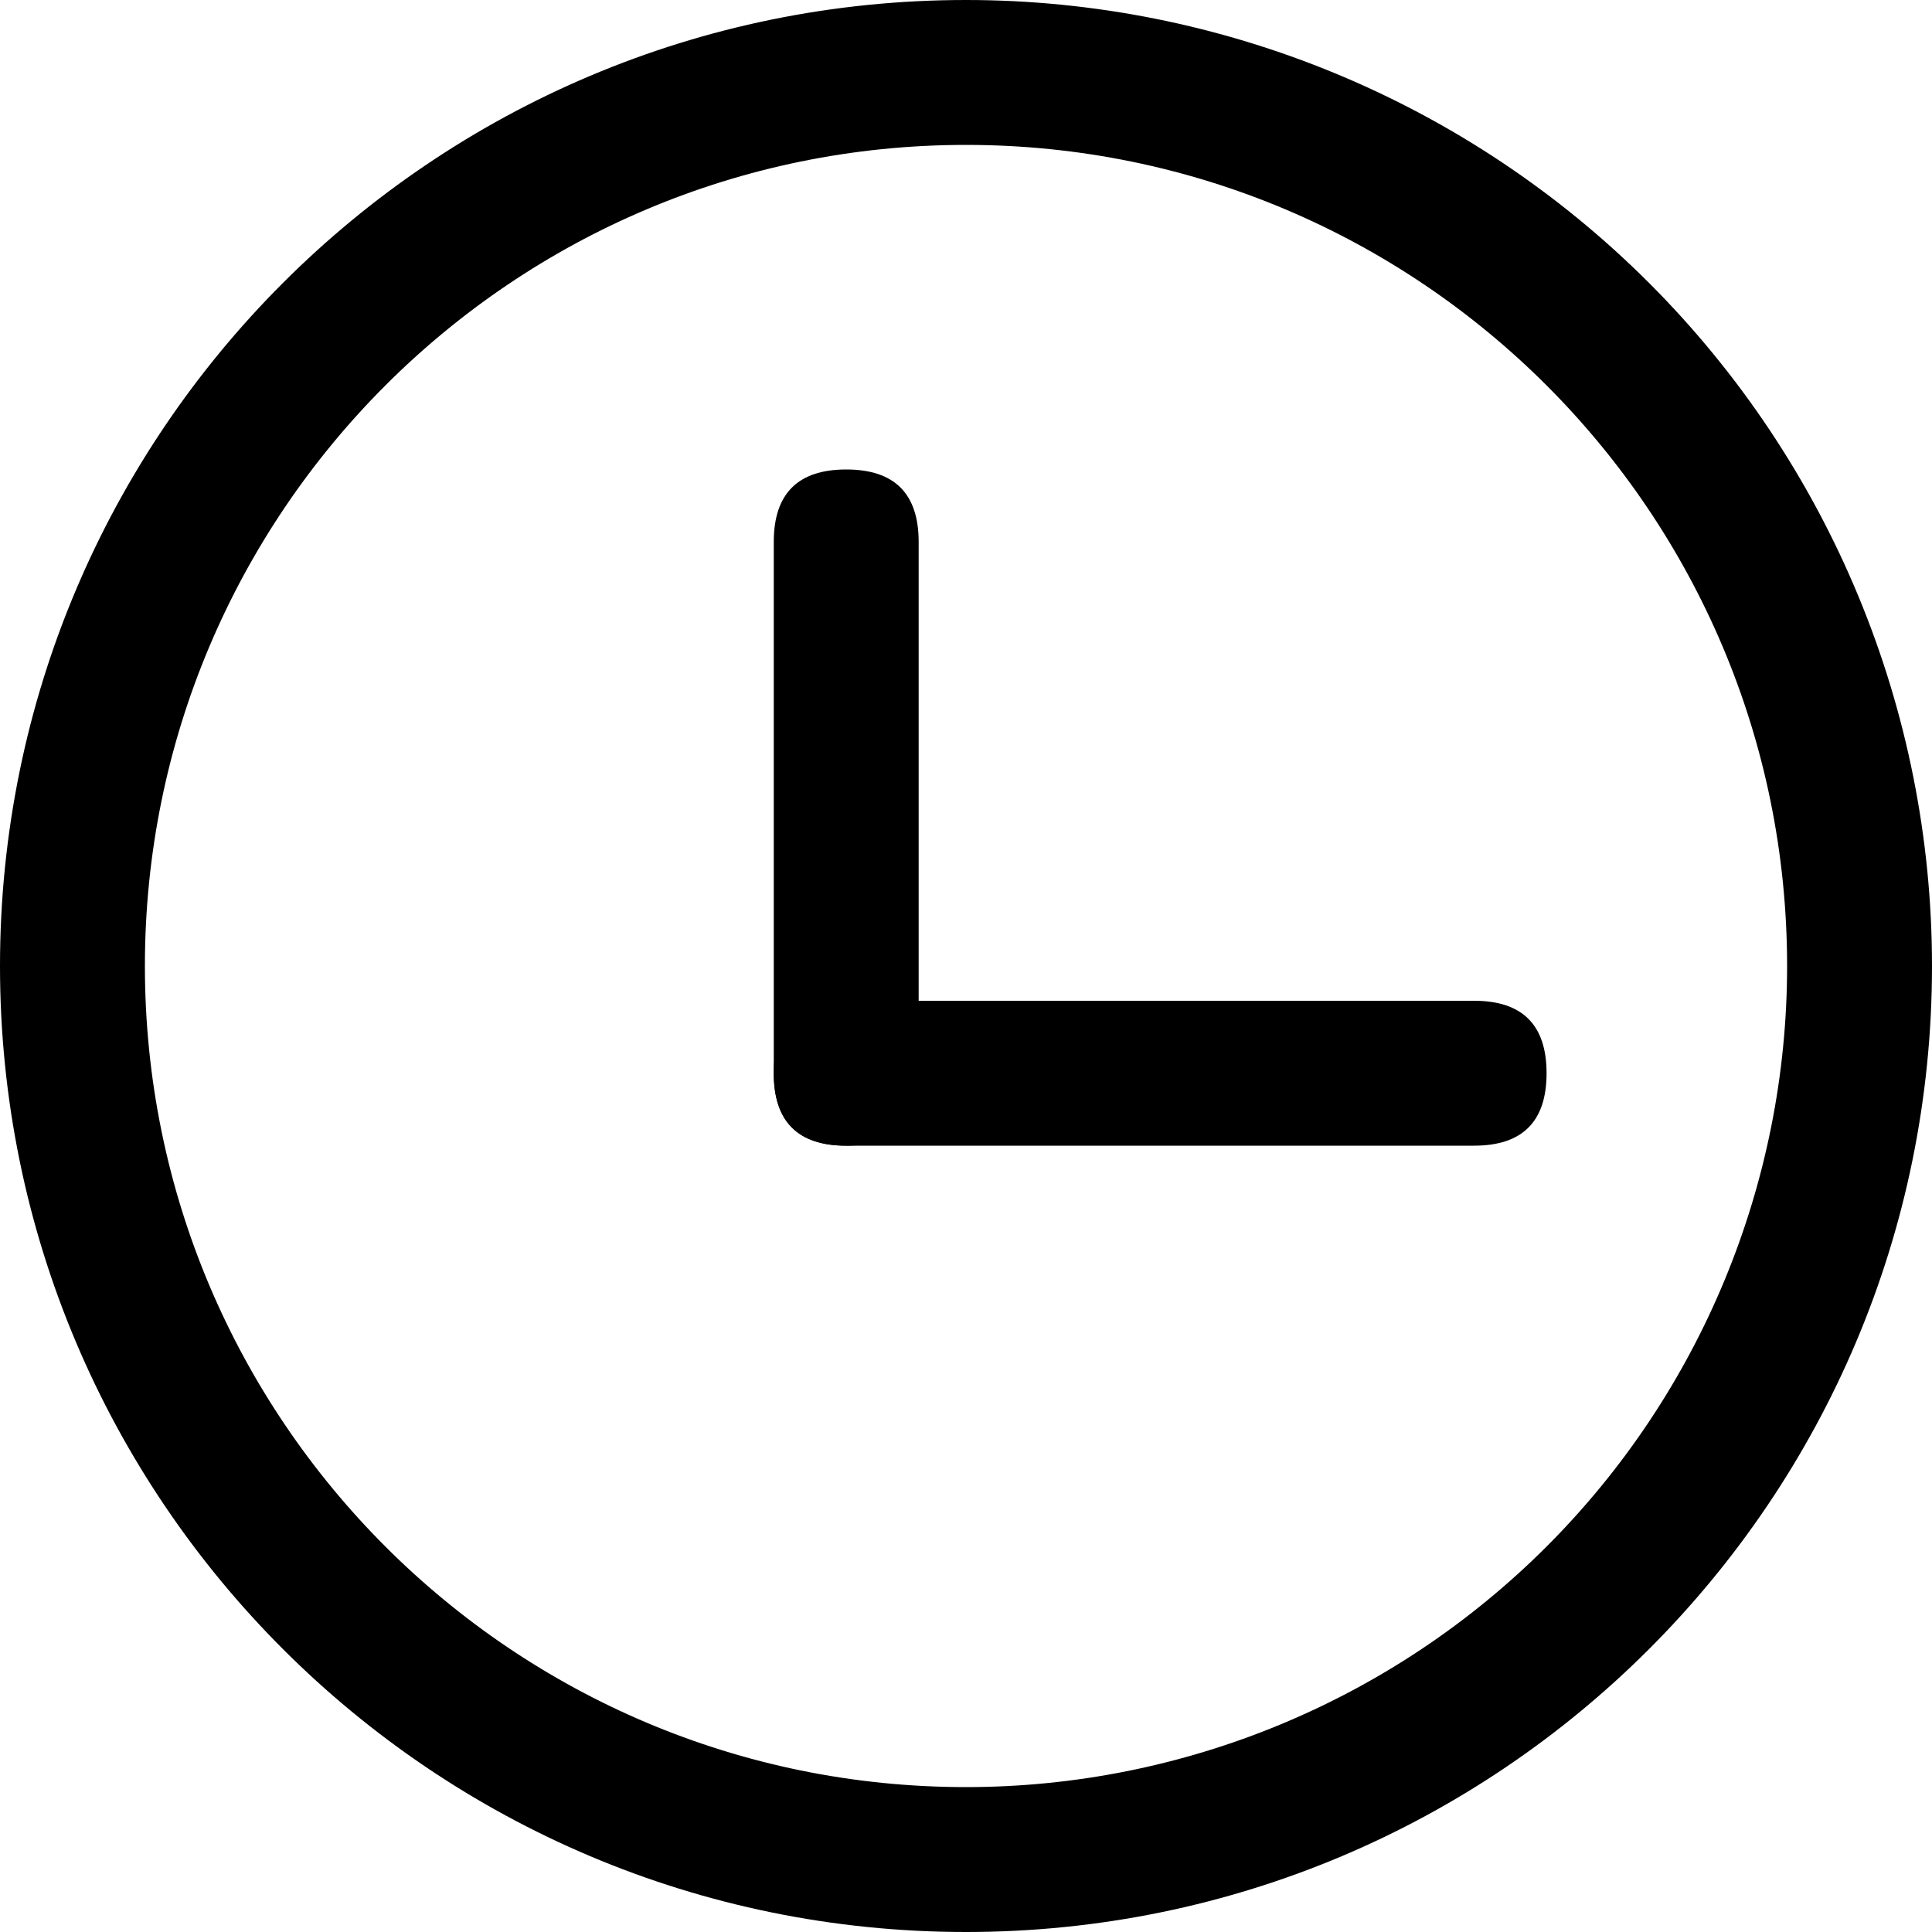
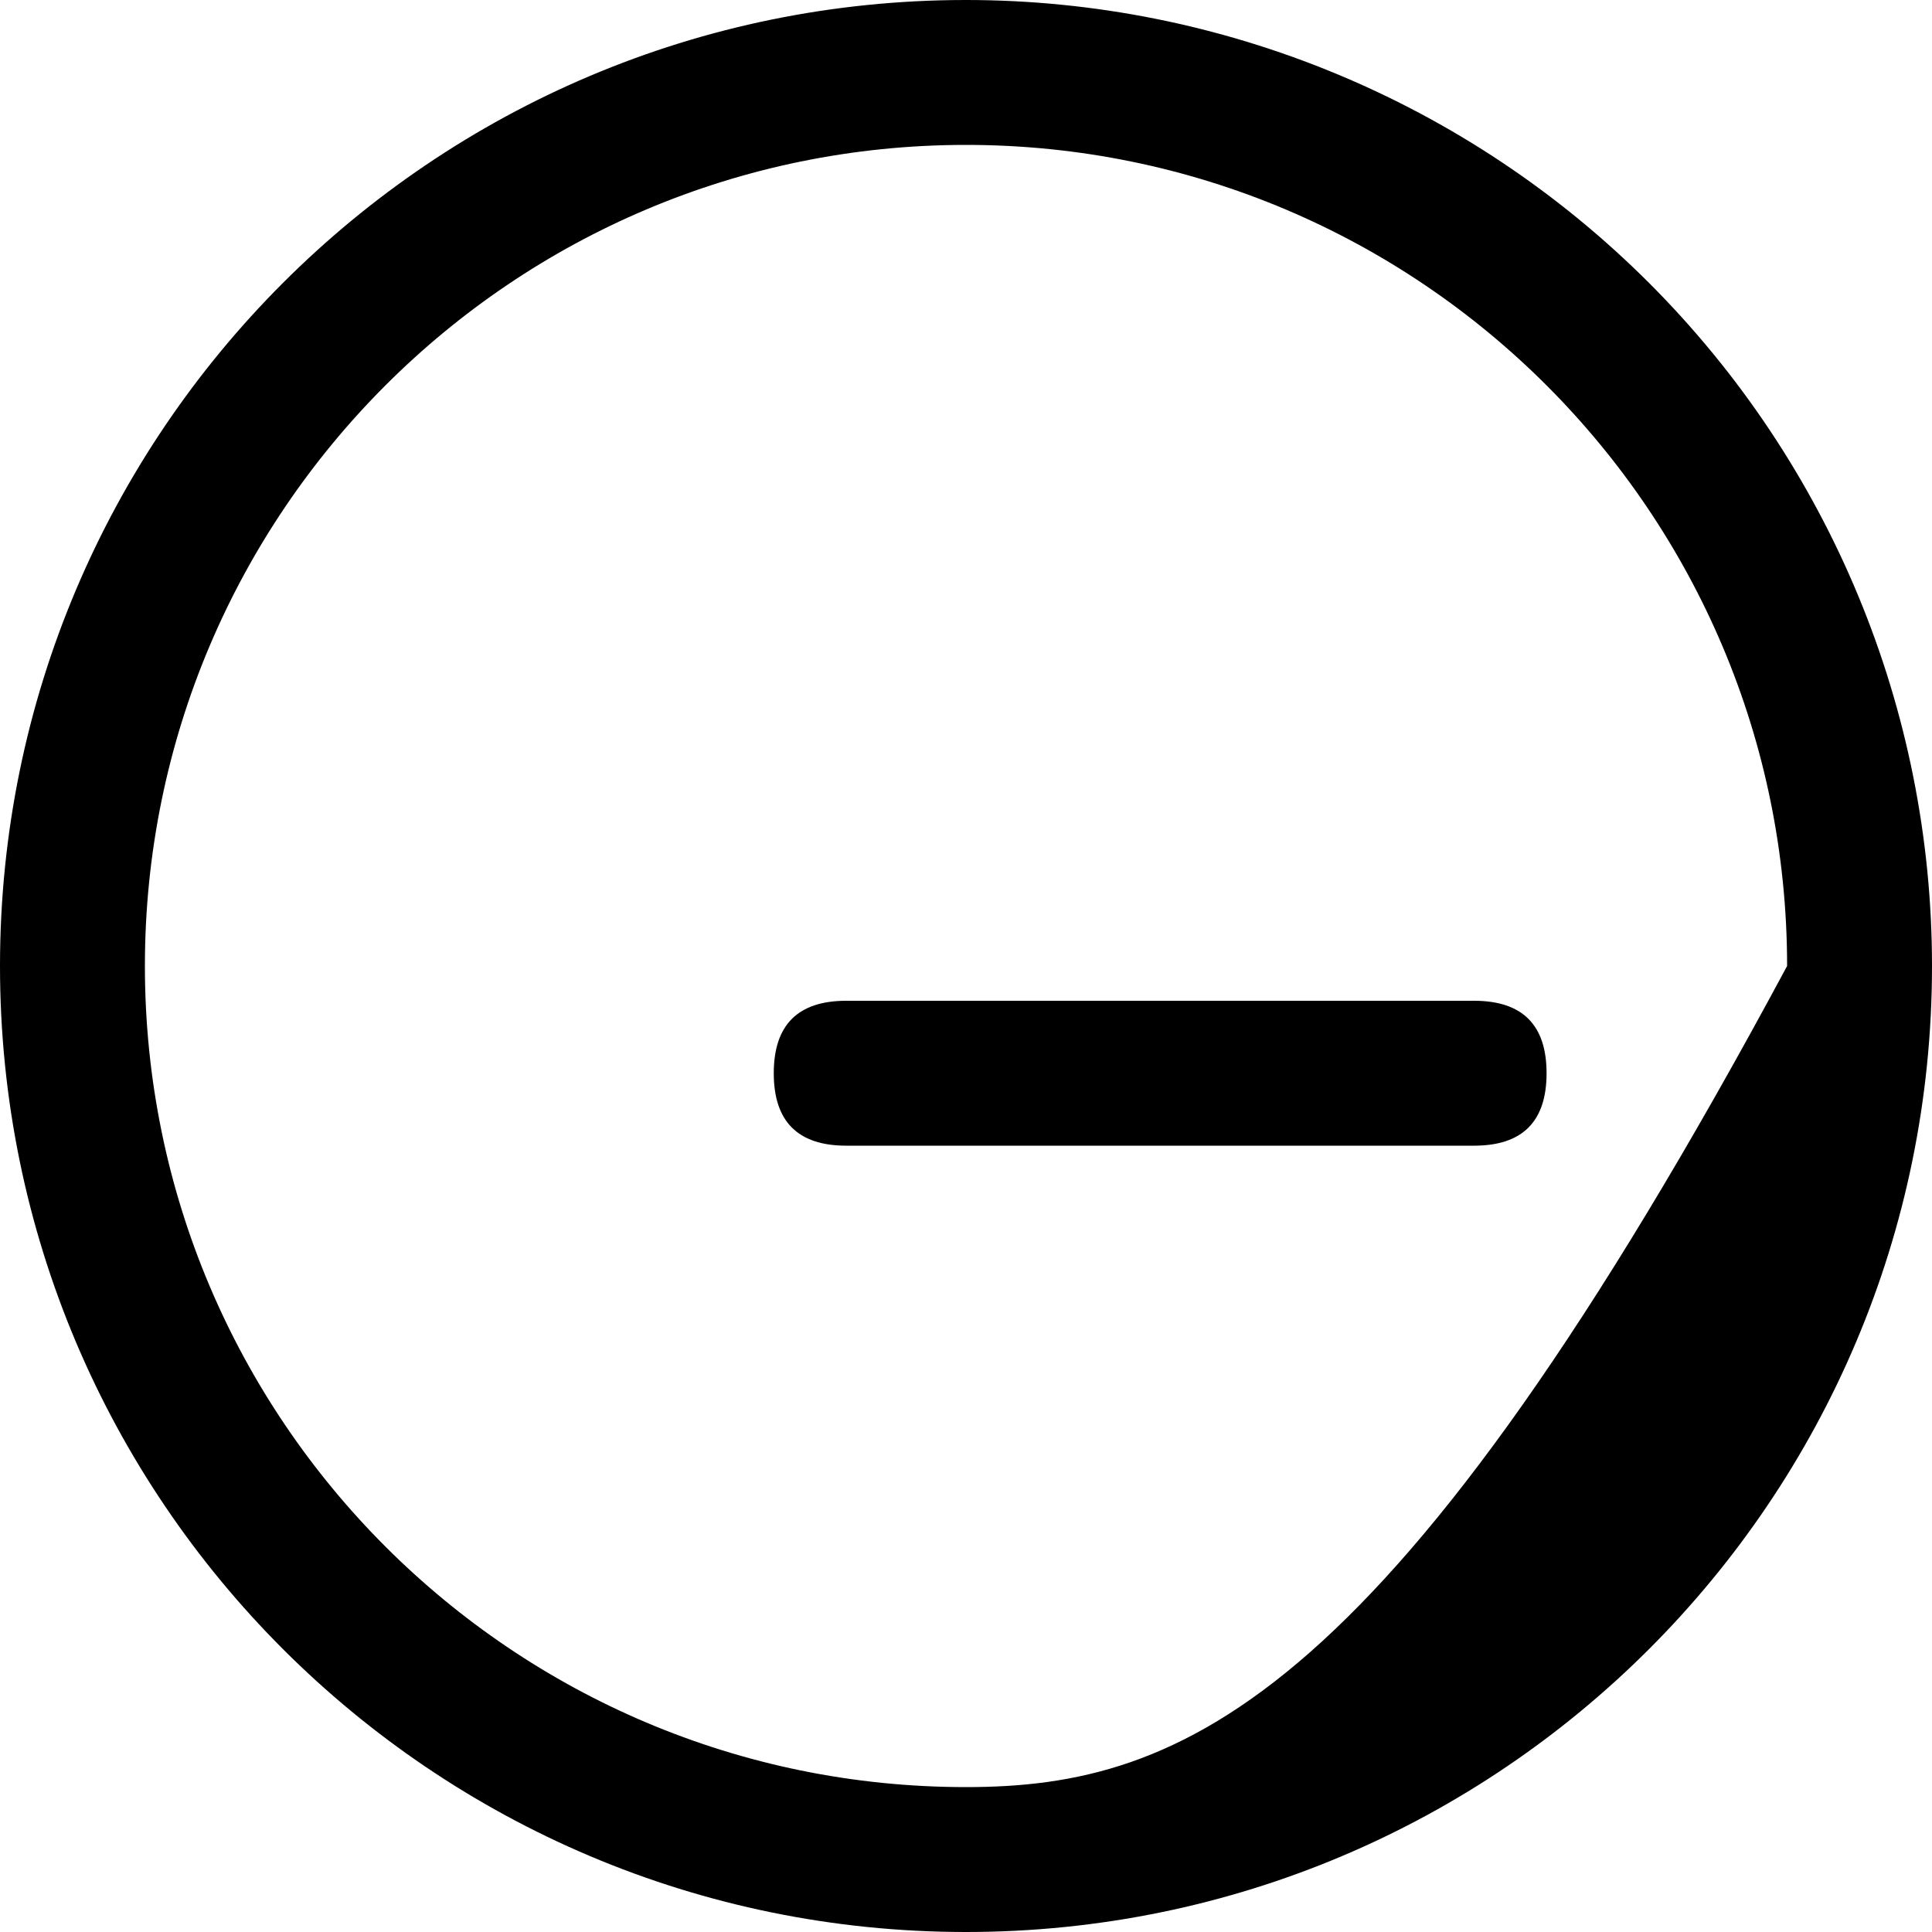
<svg xmlns="http://www.w3.org/2000/svg" width="20px" height="20px" viewBox="0 0 20 20" version="1.1">
  <title>time-icon</title>
  <g id="页面-1" stroke="none" stroke-width="1" fill="none" fill-rule="evenodd">
    <g id="Blog页面" transform="translate(-436, -566)" fill="#000000" fill-rule="nonzero">
      <g id="倒计时-(4)" transform="translate(436, 566)">
-         <path d="M10,0 C4.477,0 0,4.477 0,10 C0,15.523 4.477,20 10,20 C15.523,20 20,15.523 20,10 C20,7.348 18.946,4.804 17.071,2.929 C15.196,1.054 12.652,0 10,0 Z M10,18.5 C5.306,18.5 1.5,14.694 1.5,10 C1.5,5.306 5.306,1.5 10,1.5 C14.694,1.5 18.5,5.306 18.5,10 C18.5,12.254 17.604,14.416 16.01,16.01 C14.416,17.604 12.254,18.5 10,18.5 Z" id="形状" />
-         <path d="M8.76,4.86 L8.76,4.86 C9.26,4.86 9.51,5.11 9.51,5.61 L9.51,11.11 C9.51,11.61 9.26,11.86 8.76,11.86 L8.76,11.86 C8.26,11.86 8.01,11.61 8.01,11.11 L8.01,5.61 C8.01,5.11 8.26,4.86 8.76,4.86 Z" id="路径" />
+         <path d="M10,0 C4.477,0 0,4.477 0,10 C0,15.523 4.477,20 10,20 C15.523,20 20,15.523 20,10 C20,7.348 18.946,4.804 17.071,2.929 C15.196,1.054 12.652,0 10,0 Z M10,18.5 C5.306,18.5 1.5,14.694 1.5,10 C1.5,5.306 5.306,1.5 10,1.5 C14.694,1.5 18.5,5.306 18.5,10 C14.416,17.604 12.254,18.5 10,18.5 Z" id="形状" />
        <path d="M8.01,11.11 L8.01,11.11 C8.01,10.61 8.26,10.36 8.76,10.36 L15.26,10.36 C15.76,10.36 16.01,10.61 16.01,11.11 L16.01,11.11 C16.01,11.61 15.76,11.86 15.26,11.86 L8.76,11.86 C8.26,11.86 8.01,11.61 8.01,11.11 Z" id="路径" />
      </g>
    </g>
  </g>
</svg>